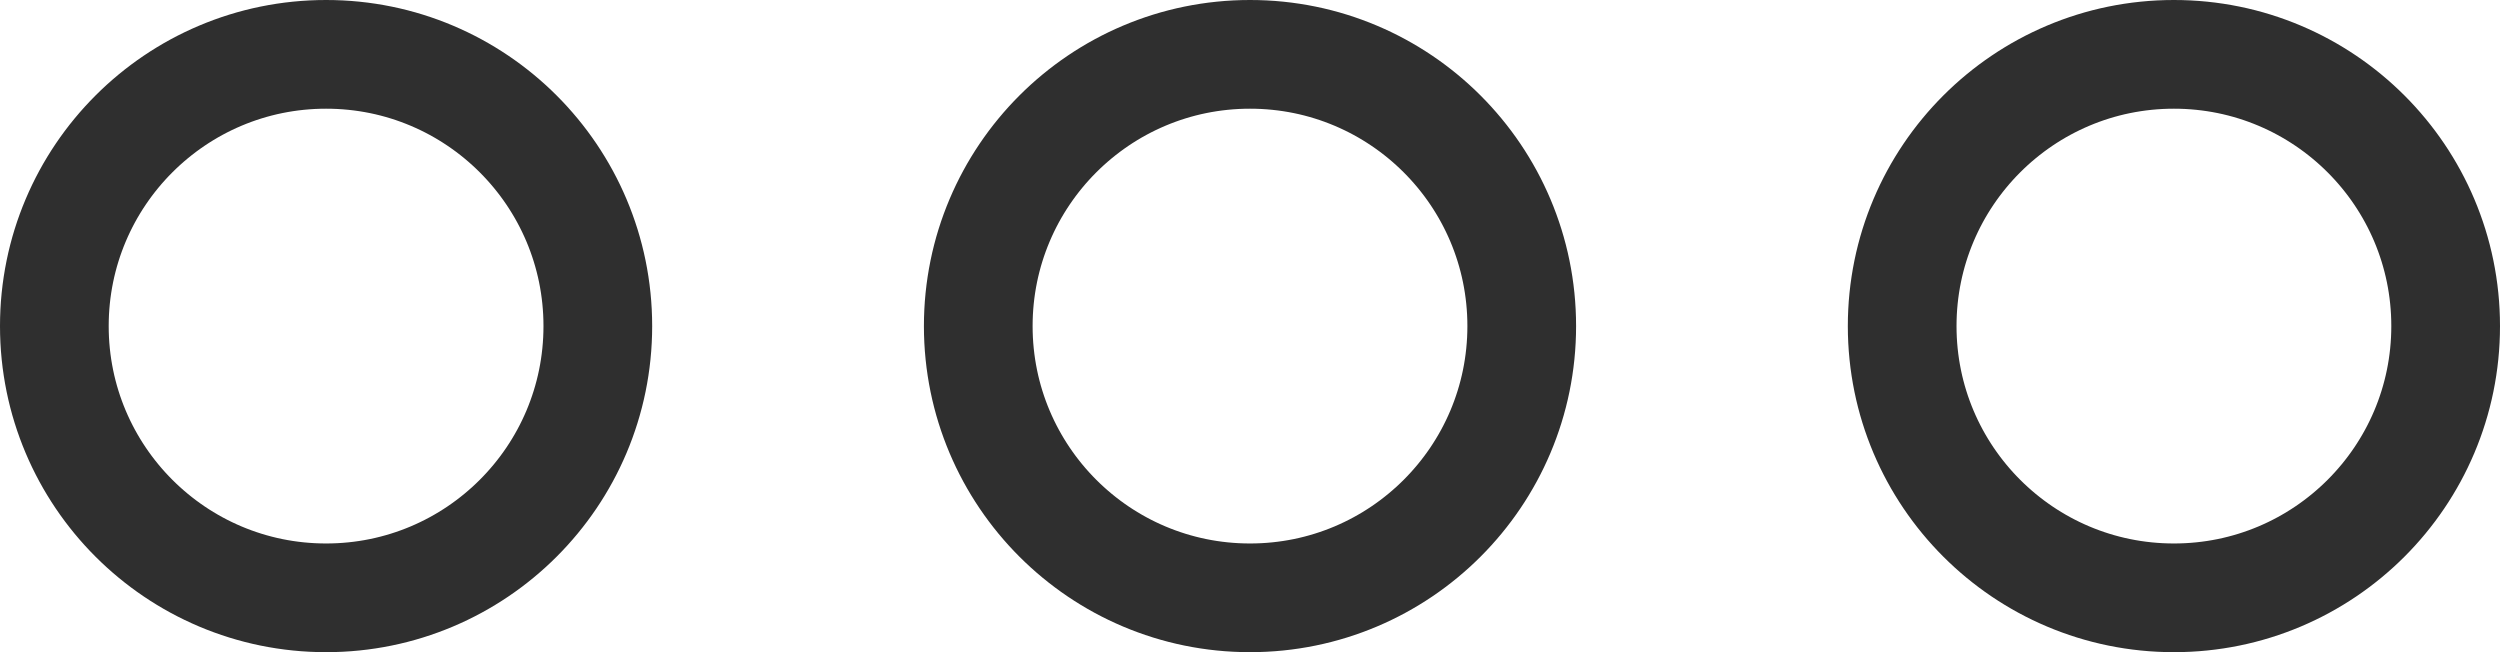
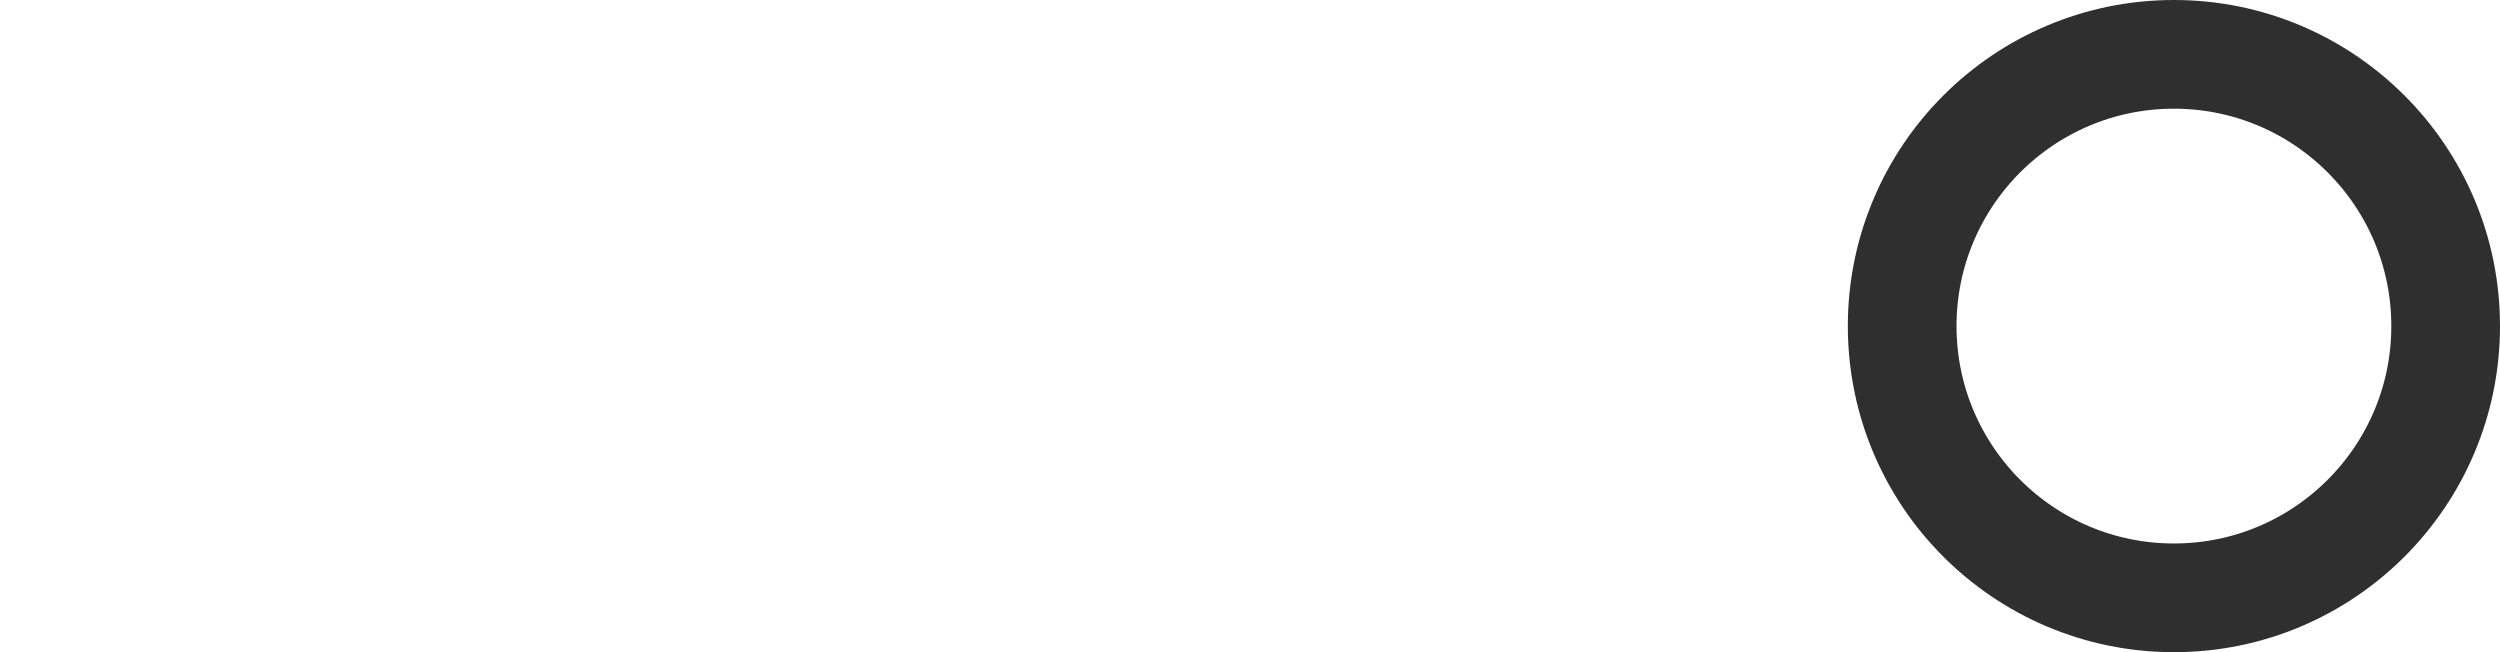
<svg xmlns="http://www.w3.org/2000/svg" width="46" height="12" viewBox="0 0 46 12" fill="none">
-   <circle cx="6" cy="6" r="5" stroke="#2F2F2F" stroke-width="2" />
-   <circle cx="23" cy="6" r="5" stroke="#2F2F2F" stroke-width="2" />
  <circle cx="40" cy="6" r="5" stroke="#2F2F2F" stroke-width="2" />
</svg>